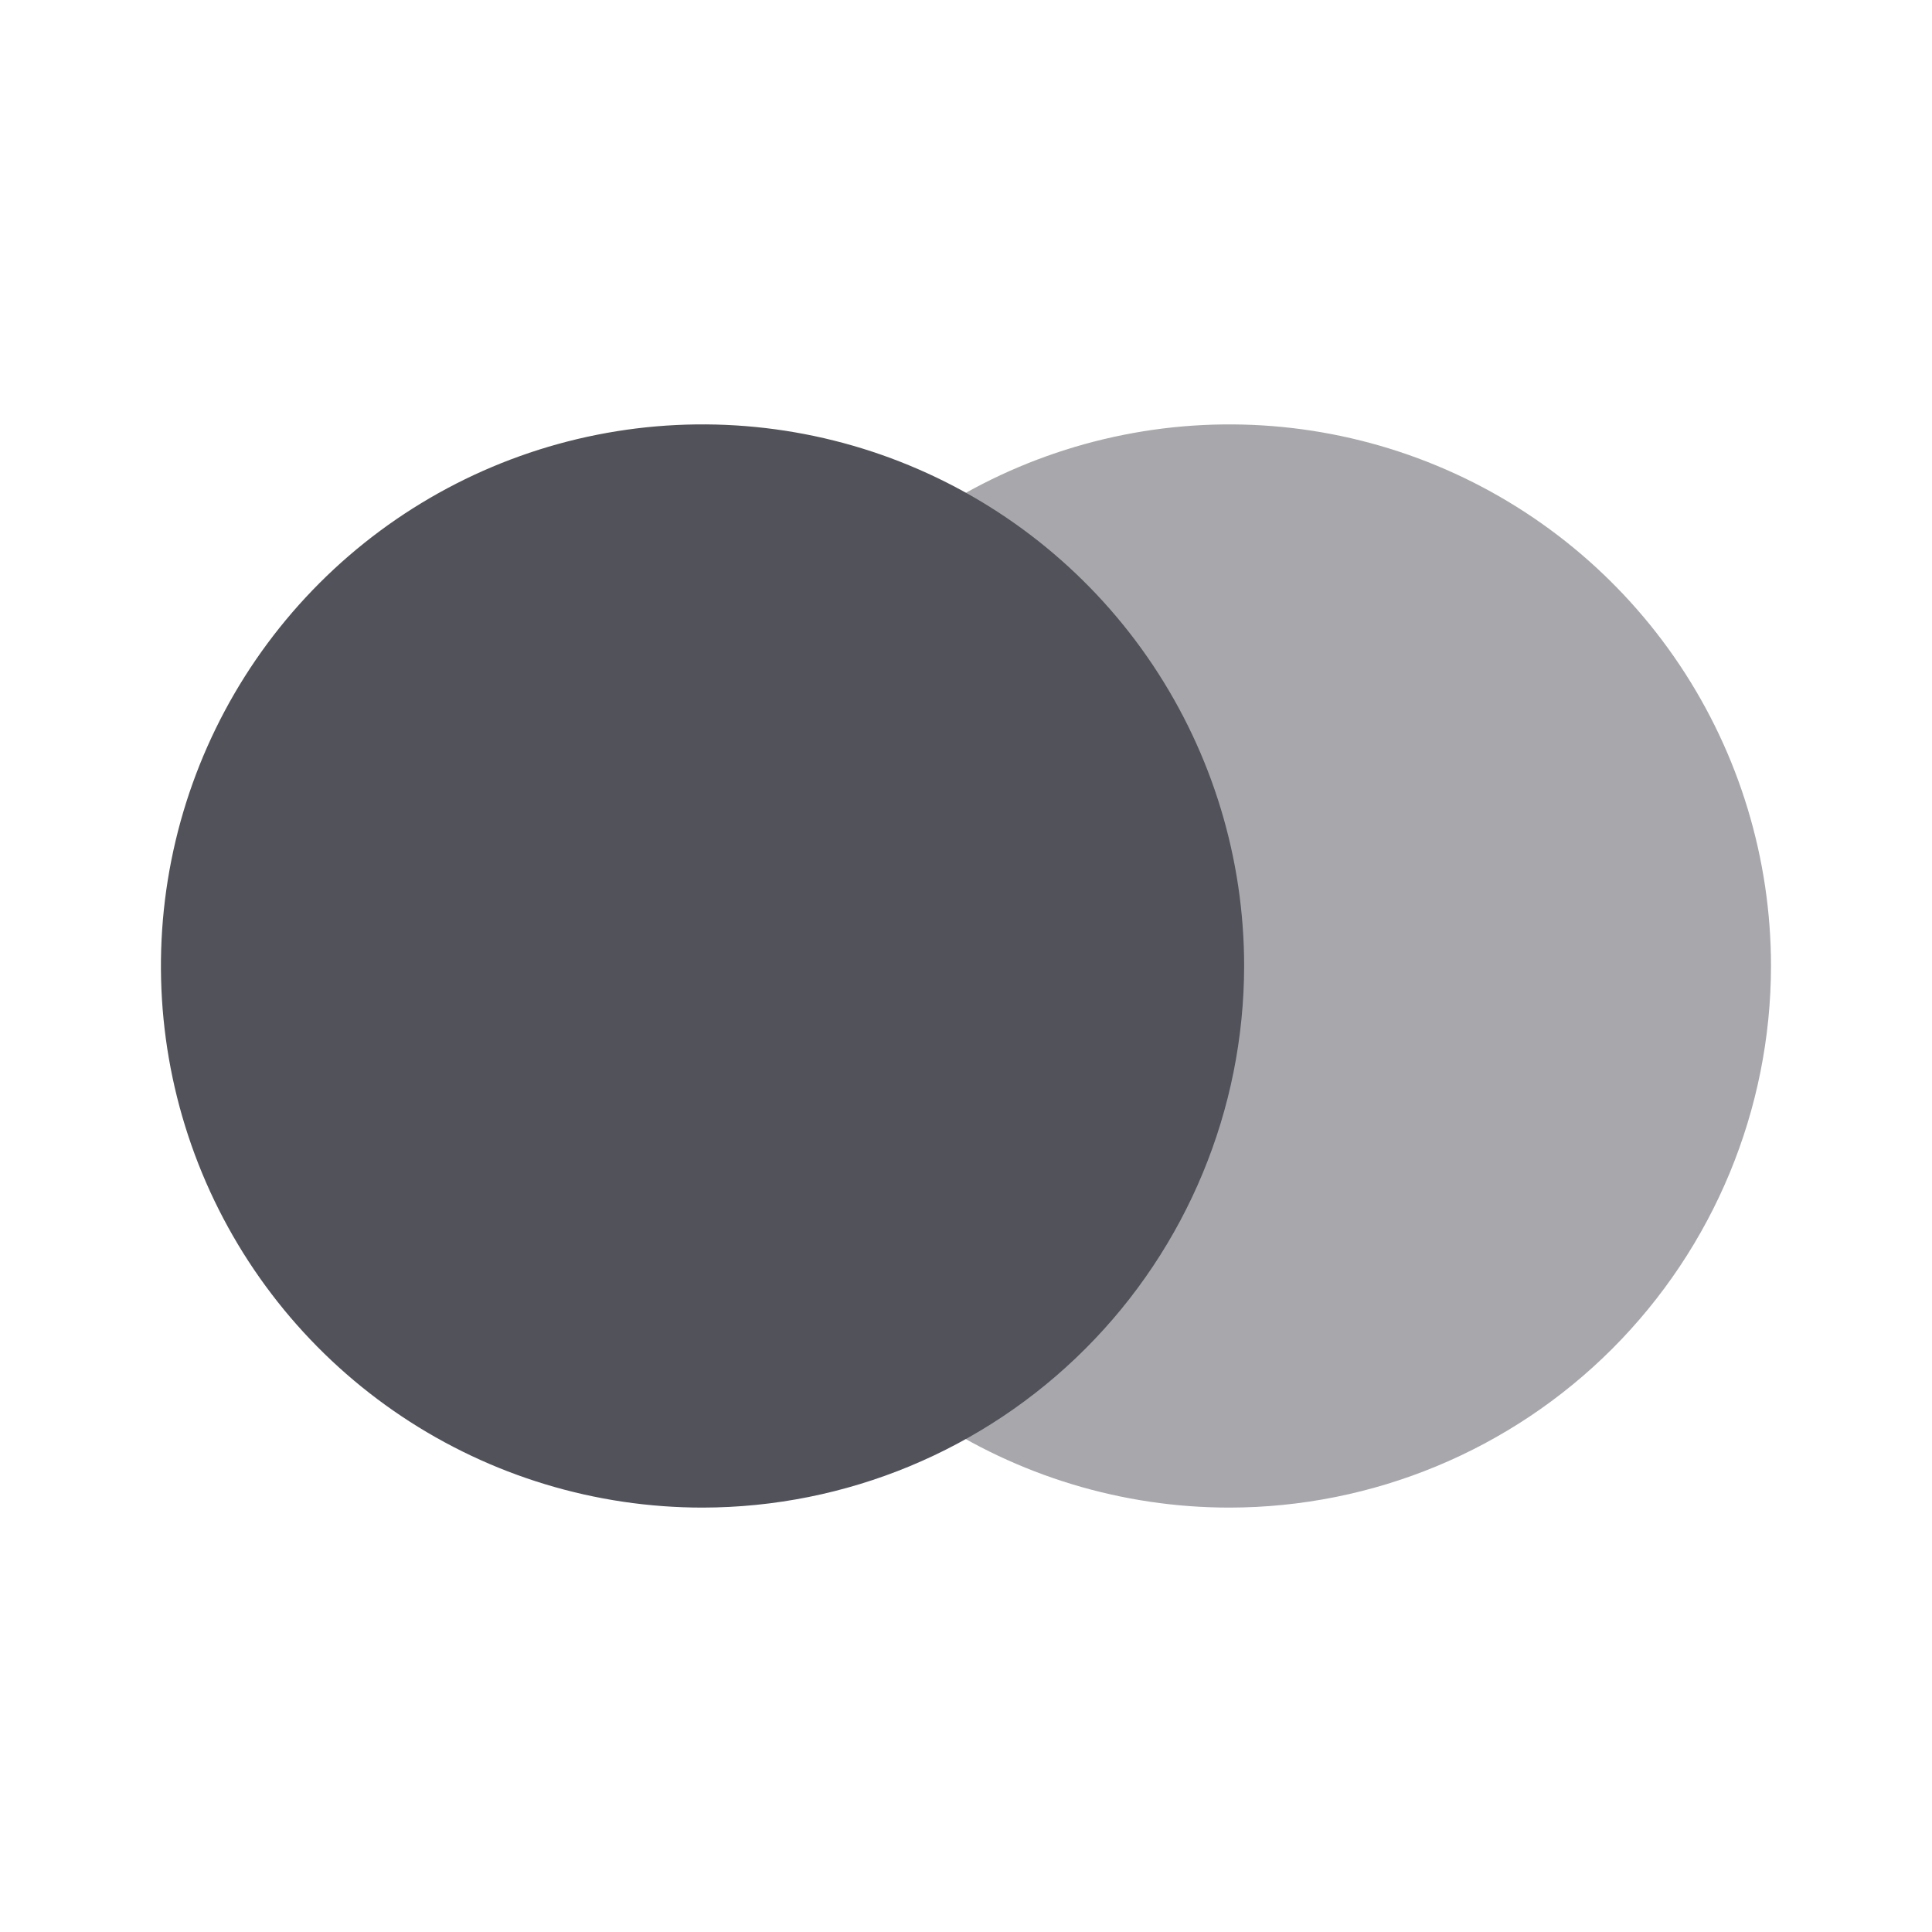
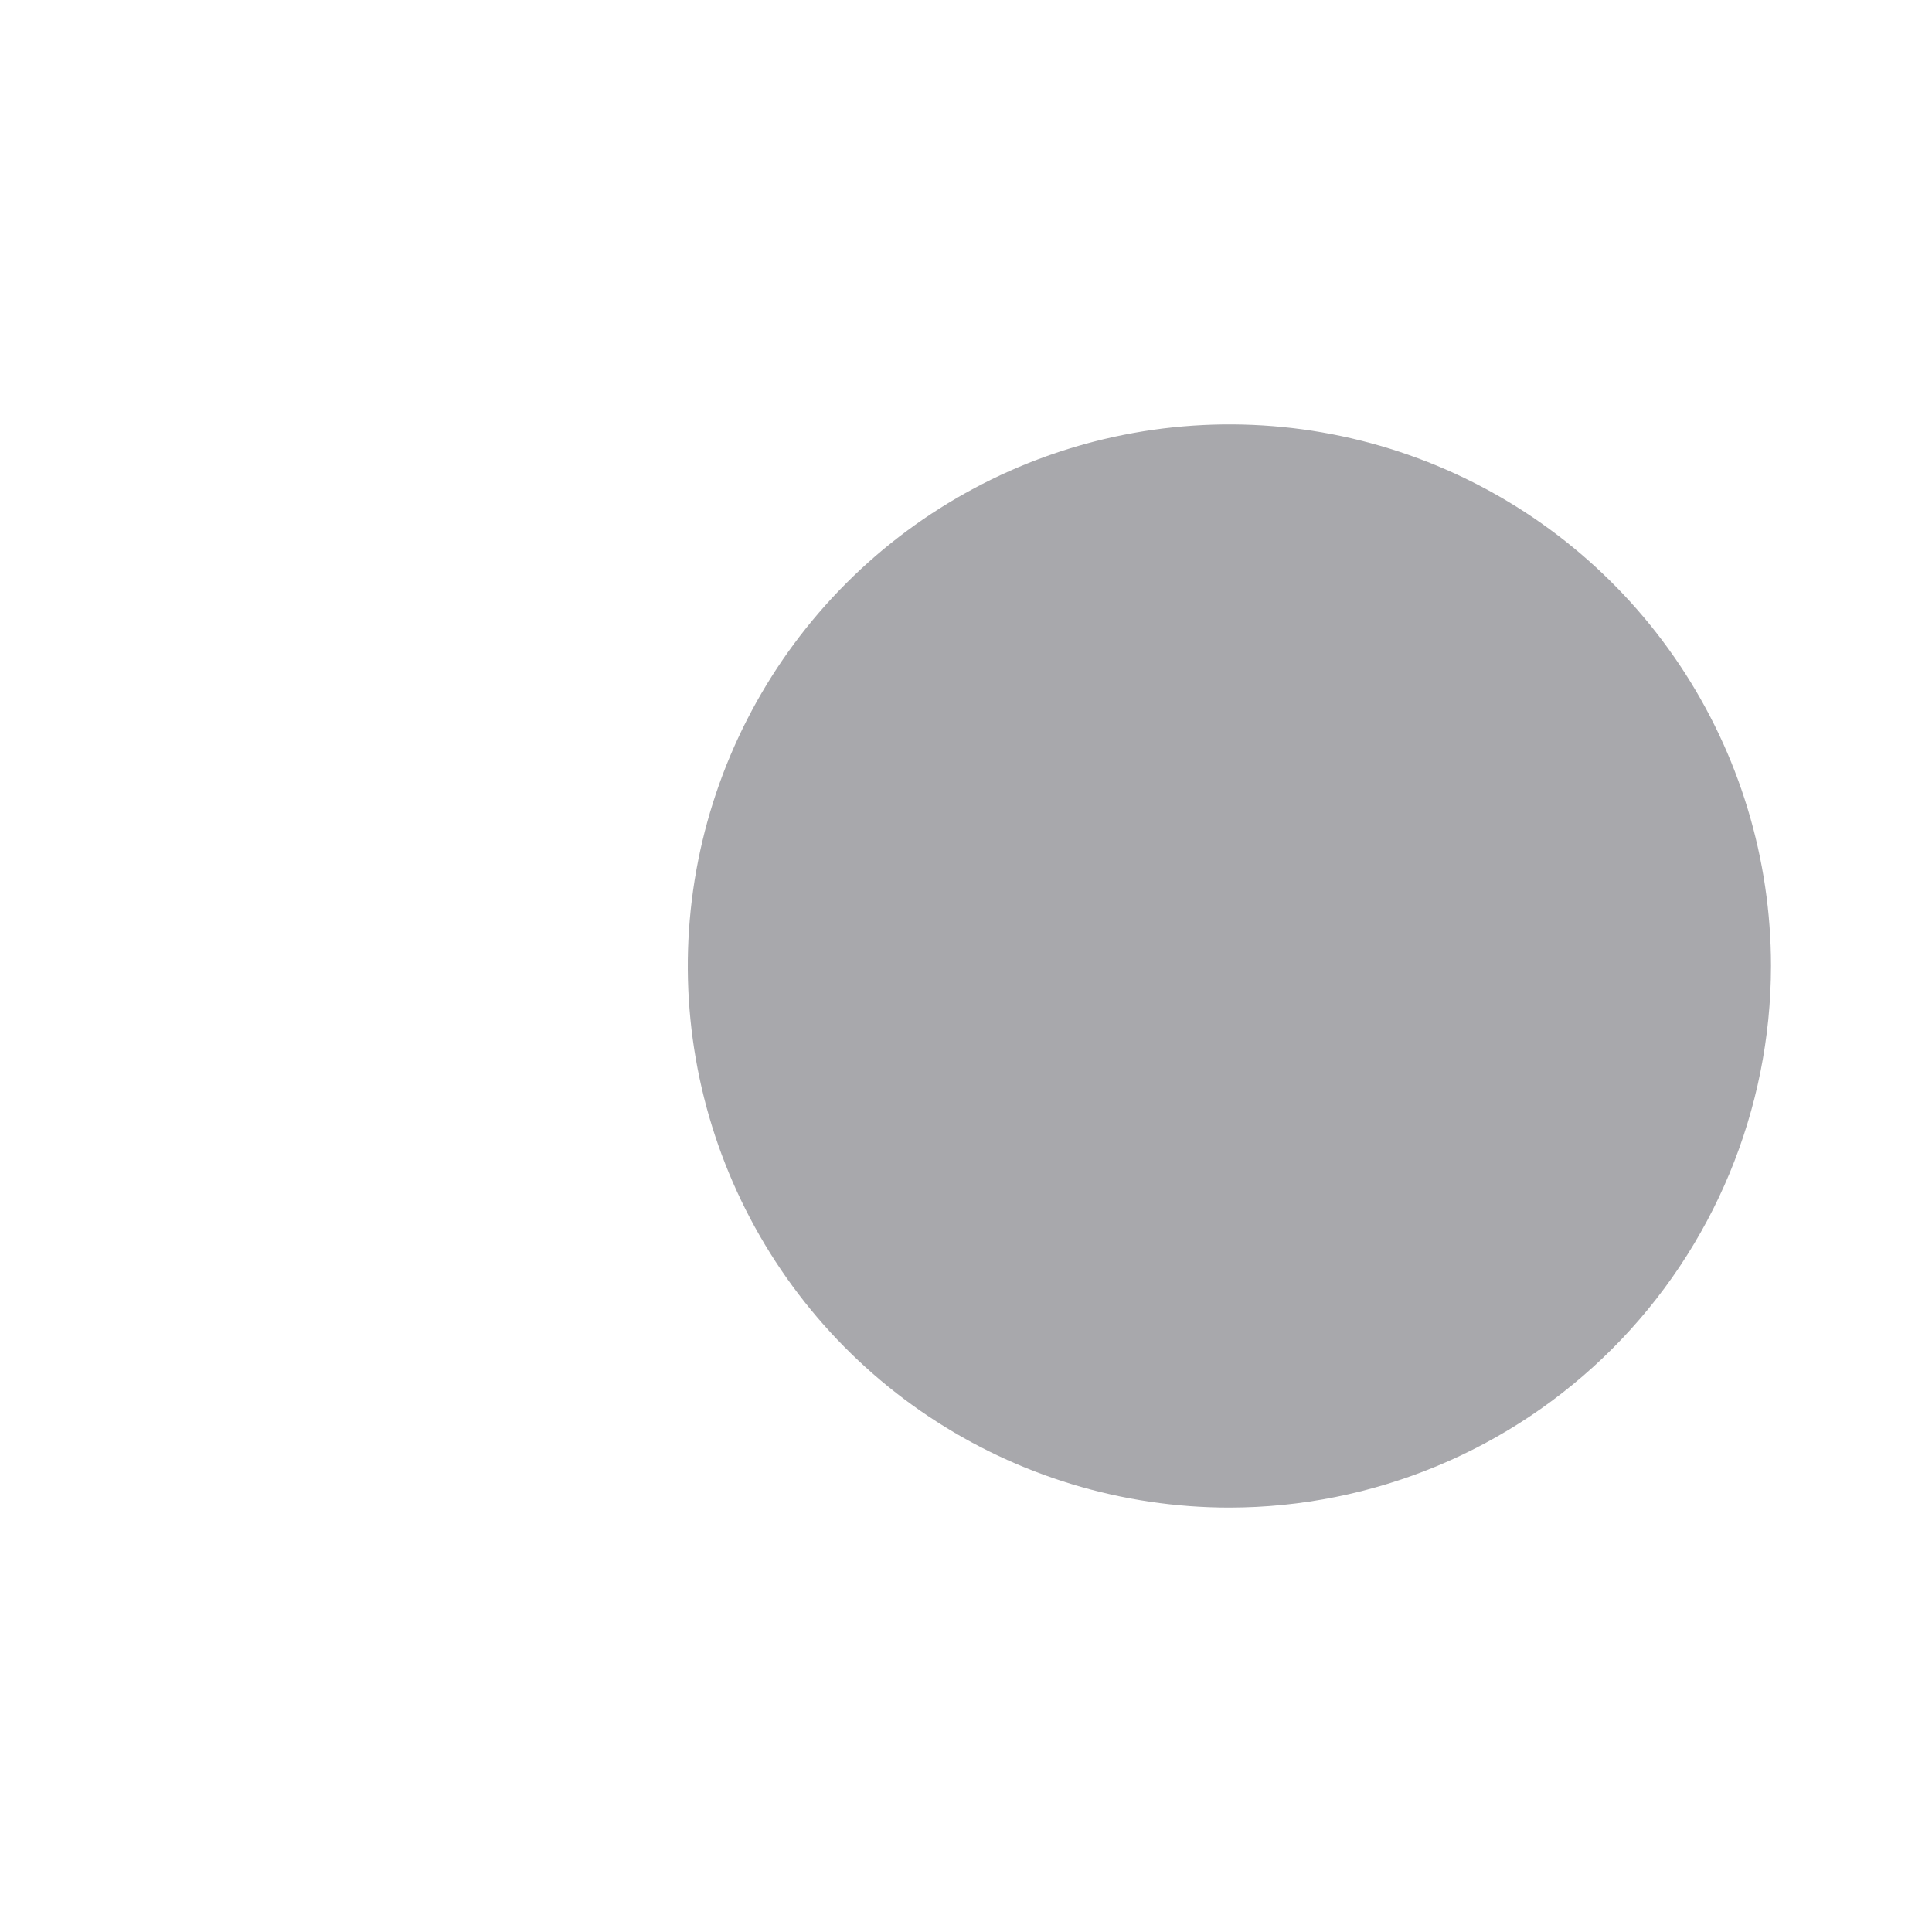
<svg xmlns="http://www.w3.org/2000/svg" width="60" height="60" viewBox="0 0 60 60" fill="none">
  <g id="uim:master-card">
    <path id="Vector" opacity="0.5" d="M38.182 46.82C34.856 46.82 31.604 45.834 28.837 43.987C26.071 42.139 23.915 39.512 22.641 36.439C21.368 33.366 21.034 29.984 21.683 26.721C22.331 23.458 23.933 20.461 26.285 18.108C28.637 15.755 31.634 14.153 34.896 13.504C38.159 12.854 41.541 13.187 44.614 14.459C47.688 15.732 50.315 17.887 52.164 20.653C54.013 23.419 54.999 26.671 55 29.997V30C54.995 34.459 53.222 38.734 50.069 41.888C46.916 45.041 42.642 46.815 38.182 46.82Z" fill="#52525B" />
-     <path id="Vector_2" d="M21.817 46.82C18.491 46.82 15.239 45.834 12.473 43.985C9.707 42.137 7.551 39.51 6.278 36.437C5.005 33.363 4.672 29.981 5.321 26.718C5.97 23.456 7.572 20.459 9.924 18.106C12.276 15.754 15.273 14.152 18.536 13.503C21.799 12.854 25.181 13.187 28.254 14.46C31.328 15.733 33.955 17.889 35.803 20.655C37.651 23.421 38.638 26.673 38.638 30C38.633 34.459 36.859 38.735 33.706 41.888C30.553 45.042 26.277 46.815 21.817 46.82Z" fill="#52525B" />
  </g>
</svg>